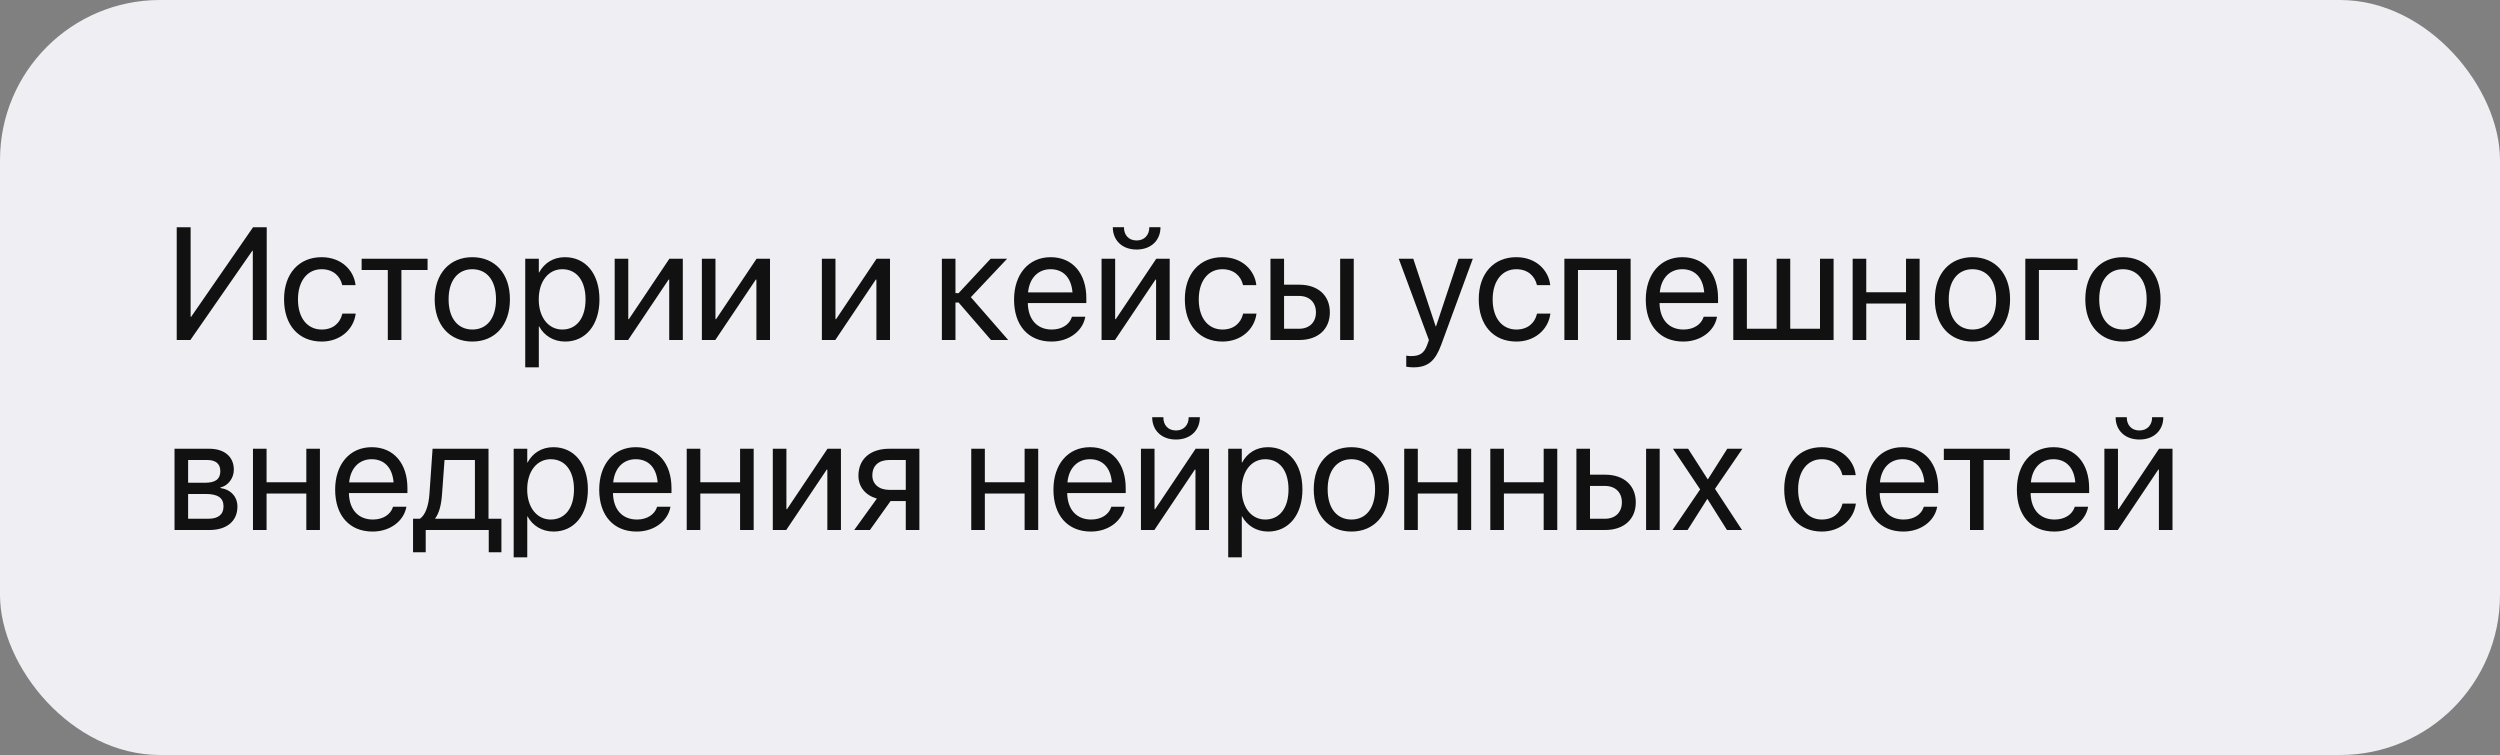
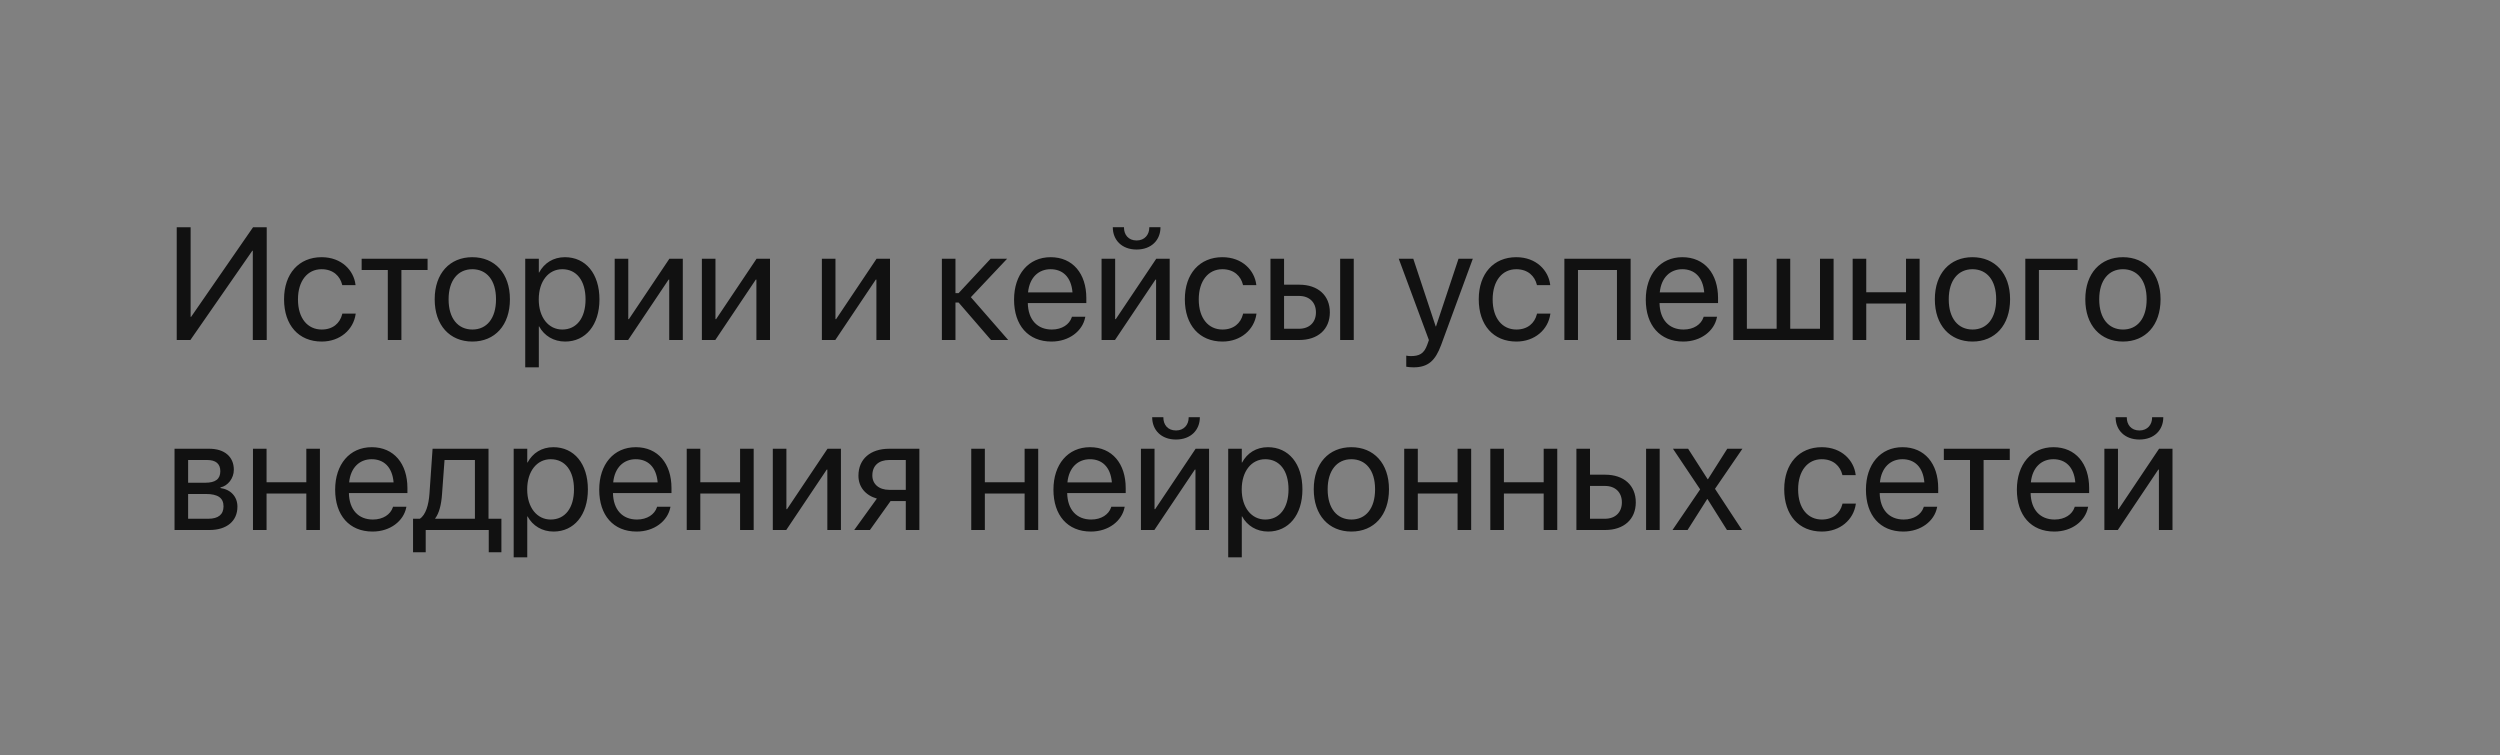
<svg xmlns="http://www.w3.org/2000/svg" width="500" height="151" viewBox="0 0 500 151" fill="none">
  <rect x="0" y="0" width="500" height="151" fill="#808080" stroke="none" />
-   <rect width="500" height="151" rx="32" fill="#EEEEF3" />
  <path d="M35.344 68H38.078L50.469 50.141H50.562V68H53.344V45.453H50.609L38.219 63.375H38.125V45.453H35.344V68ZM64.344 68.312C68.016 68.312 70.688 65.922 71.125 62.828L71.141 62.719H68.469L68.438 62.844C67.984 64.656 66.562 65.906 64.344 65.906C61.531 65.906 59.594 63.672 59.594 59.891V59.875C59.594 56.188 61.484 53.844 64.312 53.844C66.703 53.844 68.016 55.281 68.422 56.906L68.453 57.031H71.109L71.094 56.906C70.75 54.125 68.359 51.438 64.312 51.438C59.797 51.438 56.812 54.719 56.812 59.844V59.859C56.812 65.031 59.734 68.312 64.344 68.312ZM85.516 51.75H72.328V54H77.562V68H80.281V54H85.516V51.75ZM94.469 68.312C98.953 68.312 101.984 65.062 101.984 59.875V59.844C101.984 54.656 98.938 51.438 94.453 51.438C89.969 51.438 86.938 54.672 86.938 59.844V59.875C86.938 65.047 89.953 68.312 94.469 68.312ZM94.484 65.906C91.609 65.906 89.719 63.703 89.719 59.875V59.844C89.719 56.047 91.625 53.844 94.453 53.844C97.328 53.844 99.203 56.031 99.203 59.844V59.875C99.203 63.688 97.344 65.906 94.484 65.906ZM105.047 73.469H107.766V65.281H107.828C108.844 67.156 110.734 68.312 113.031 68.312C117.109 68.312 119.891 65.016 119.891 59.891V59.875C119.891 54.75 117.141 51.438 112.984 51.438C110.656 51.438 108.844 52.609 107.828 54.5H107.766V51.75H105.047V73.469ZM112.453 65.906C109.719 65.906 107.75 63.516 107.75 59.891V59.875C107.75 56.234 109.703 53.844 112.453 53.844C115.328 53.844 117.109 56.141 117.109 59.875V59.891C117.109 63.594 115.328 65.906 112.453 65.906ZM122.938 68H125.625L133.719 55.922H133.844V68H136.562V51.75H133.875L125.781 63.828H125.656V51.75H122.938V68ZM140.375 68H143.062L151.156 55.922H151.281V68H154V51.75H151.312L143.219 63.828H143.094V51.75H140.375V68ZM164.375 68H167.062L175.156 55.922H175.281V68H178V51.75H175.312L167.219 63.828H167.094V51.75H164.375V68ZM191.719 60.5L198.203 68H201.641L194.172 59.438L201.422 51.75H198.125L191.719 58.625H191.094V51.75H188.375V68H191.094V60.5H191.719ZM210.297 68.312C213.844 68.312 216.5 66.188 217.031 63.5L217.062 63.344H214.391L214.344 63.484C213.875 64.875 212.422 65.906 210.359 65.906C207.469 65.906 205.625 63.953 205.562 60.609H217.266V59.609C217.266 54.734 214.562 51.438 210.125 51.438C205.688 51.438 202.812 54.891 202.812 59.922V59.938C202.812 65.047 205.625 68.312 210.297 68.312ZM210.109 53.844C212.484 53.844 214.234 55.328 214.5 58.484H205.609C205.906 55.453 207.75 53.844 210.109 53.844ZM227.312 49.906C230.328 49.906 232.094 47.953 232.094 45.484V45.438H229.859V45.516C229.859 46.906 228.953 48.094 227.328 48.094C225.641 48.094 224.797 46.906 224.797 45.516V45.438H222.562V45.484C222.562 47.953 224.328 49.906 227.312 49.906ZM220.312 68H223L231.094 55.922H231.219V68H233.938V51.75H231.25L223.156 63.828H223.031V51.75H220.312V68ZM244.5 68.312C248.172 68.312 250.844 65.922 251.281 62.828L251.297 62.719H248.625L248.594 62.844C248.141 64.656 246.719 65.906 244.5 65.906C241.688 65.906 239.75 63.672 239.75 59.891V59.875C239.75 56.188 241.641 53.844 244.469 53.844C246.859 53.844 248.172 55.281 248.578 56.906L248.609 57.031H251.266L251.25 56.906C250.906 54.125 248.516 51.438 244.469 51.438C239.953 51.438 236.969 54.719 236.969 59.844V59.859C236.969 65.031 239.891 68.312 244.5 68.312ZM254.094 68H259.859C263.578 68 265.969 65.859 265.969 62.484V62.453C265.969 59.078 263.578 56.938 259.859 56.938H256.812V51.75H254.094V68ZM268.031 68H270.75V51.75H268.031V68ZM259.812 59.188C261.875 59.188 263.188 60.469 263.188 62.453V62.484C263.188 64.453 261.891 65.75 259.812 65.75H256.812V59.188H259.812ZM282.703 73.469C285.641 73.469 287.062 72.125 288.219 69.016L294.562 51.75H291.703L287.203 65.281H287.141L282.656 51.75H279.75L285.781 68.016L285.453 68.938C284.797 70.781 283.844 71.219 282.125 71.219C281.797 71.219 281.484 71.172 281.25 71.125V73.344C281.594 73.406 282.172 73.469 282.703 73.469ZM303.281 68.312C306.953 68.312 309.625 65.922 310.062 62.828L310.078 62.719H307.406L307.375 62.844C306.922 64.656 305.5 65.906 303.281 65.906C300.469 65.906 298.531 63.672 298.531 59.891V59.875C298.531 56.188 300.422 53.844 303.25 53.844C305.641 53.844 306.953 55.281 307.359 56.906L307.391 57.031H310.047L310.031 56.906C309.688 54.125 307.297 51.438 303.25 51.438C298.734 51.438 295.75 54.719 295.75 59.844V59.859C295.75 65.031 298.672 68.312 303.281 68.312ZM312.875 68H315.594V54H323.391V68H326.125V51.75H312.875V68ZM336.641 68.312C340.188 68.312 342.844 66.188 343.375 63.5L343.406 63.344H340.734L340.688 63.484C340.219 64.875 338.766 65.906 336.703 65.906C333.812 65.906 331.969 63.953 331.906 60.609H343.609V59.609C343.609 54.734 340.906 51.438 336.469 51.438C332.031 51.438 329.156 54.891 329.156 59.922V59.938C329.156 65.047 331.969 68.312 336.641 68.312ZM336.453 53.844C338.828 53.844 340.578 55.328 340.844 58.484H331.953C332.25 55.453 334.094 53.844 336.453 53.844ZM346.656 68H366.719V51.75H364V65.75H358.047V51.75H355.328V65.75H349.375V51.75H346.656V68ZM381.203 68H383.922V51.75H381.203V58.453H373.25V51.75H370.531V68H373.25V60.703H381.203V68ZM394.5 68.312C398.984 68.312 402.016 65.062 402.016 59.875V59.844C402.016 54.656 398.969 51.438 394.484 51.438C390 51.438 386.969 54.672 386.969 59.844V59.875C386.969 65.047 389.984 68.312 394.5 68.312ZM394.516 65.906C391.641 65.906 389.75 63.703 389.75 59.875V59.844C389.75 56.047 391.656 53.844 394.484 53.844C397.359 53.844 399.234 56.031 399.234 59.844V59.875C399.234 63.688 397.375 65.906 394.516 65.906ZM415.516 54V51.75H405.062V68H407.781V54H415.516ZM424.594 68.312C429.078 68.312 432.109 65.062 432.109 59.875V59.844C432.109 54.656 429.062 51.438 424.578 51.438C420.094 51.438 417.062 54.672 417.062 59.844V59.875C417.062 65.047 420.078 68.312 424.594 68.312ZM424.609 65.906C421.734 65.906 419.844 63.703 419.844 59.875V59.844C419.844 56.047 421.75 53.844 424.578 53.844C427.453 53.844 429.328 56.031 429.328 59.844V59.875C429.328 63.688 427.469 65.906 424.609 65.906ZM34.906 106H41.906C45.359 106 47.484 104.203 47.484 101.344V101.312C47.484 99.328 46.141 97.891 44.094 97.609V97.484C45.594 97.172 46.766 95.641 46.766 93.969V93.938C46.766 91.359 44.906 89.75 41.859 89.75H34.906V106ZM37.625 96.547V92H41.453C43.156 92 44.062 92.766 44.062 94.219V94.25C44.062 95.812 43.094 96.547 41.047 96.547H37.625ZM37.625 103.75V98.797H41.188C43.562 98.797 44.703 99.578 44.703 101.25V101.281C44.703 102.906 43.641 103.75 41.672 103.75H37.625ZM61.266 106H63.984V89.75H61.266V96.453H53.312V89.75H50.594V106H53.312V98.703H61.266V106ZM74.516 106.312C78.062 106.312 80.719 104.188 81.25 101.5L81.281 101.344H78.609L78.562 101.484C78.094 102.875 76.641 103.906 74.578 103.906C71.688 103.906 69.844 101.953 69.781 98.609H81.484V97.609C81.484 92.734 78.781 89.438 74.344 89.438C69.906 89.438 67.031 92.891 67.031 97.922V97.938C67.031 103.047 69.844 106.312 74.516 106.312ZM74.328 91.844C76.703 91.844 78.453 93.328 78.719 96.484H69.828C70.125 93.453 71.969 91.844 74.328 91.844ZM85.141 110.453V106H97.75V110.453H100.281V103.75H97.703V89.75H86.516L85.891 98.766C85.734 100.953 85.156 102.969 83.969 103.75H82.609V110.453H85.141ZM94.984 103.75H87.031V103.688C87.844 102.641 88.266 100.875 88.406 98.828L88.906 92H94.984V103.75ZM102.734 111.469H105.453V103.281H105.516C106.531 105.156 108.422 106.312 110.719 106.312C114.797 106.312 117.578 103.016 117.578 97.891V97.875C117.578 92.75 114.828 89.438 110.672 89.438C108.344 89.438 106.531 90.609 105.516 92.5H105.453V89.75H102.734V111.469ZM110.141 103.906C107.406 103.906 105.438 101.516 105.438 97.891V97.875C105.438 94.234 107.391 91.844 110.141 91.844C113.016 91.844 114.797 94.141 114.797 97.875V97.891C114.797 101.594 113.016 103.906 110.141 103.906ZM127.328 106.312C130.875 106.312 133.531 104.188 134.062 101.5L134.094 101.344H131.422L131.375 101.484C130.906 102.875 129.453 103.906 127.391 103.906C124.5 103.906 122.656 101.953 122.594 98.609H134.297V97.609C134.297 92.734 131.594 89.438 127.156 89.438C122.719 89.438 119.844 92.891 119.844 97.922V97.938C119.844 103.047 122.656 106.312 127.328 106.312ZM127.141 91.844C129.516 91.844 131.266 93.328 131.531 96.484H122.641C122.938 93.453 124.781 91.844 127.141 91.844ZM148.016 106H150.734V89.75H148.016V96.453H140.062V89.75H137.344V106H140.062V98.703H148.016V106ZM154.562 106H157.25L165.344 93.922H165.469V106H168.188V89.75H165.5L157.406 101.828H157.281V89.75H154.562V106ZM181.156 106H183.875V89.75H177.828C174.094 89.75 171.688 91.797 171.688 95.125V95.156C171.688 97.375 173.078 99.062 175.375 99.719L170.844 106H173.984L178.109 100.219H181.156V106ZM177.844 97.969C175.75 97.969 174.469 96.781 174.469 95.109V95.078C174.469 93.141 175.734 92 177.844 92H181.156V97.969H177.844ZM204.922 106H207.641V89.75H204.922V96.453H196.969V89.75H194.25V106H196.969V98.703H204.922V106ZM218.172 106.312C221.719 106.312 224.375 104.188 224.906 101.5L224.938 101.344H222.266L222.219 101.484C221.75 102.875 220.297 103.906 218.234 103.906C215.344 103.906 213.5 101.953 213.438 98.609H225.141V97.609C225.141 92.734 222.438 89.438 218 89.438C213.562 89.438 210.688 92.891 210.688 97.922V97.938C210.688 103.047 213.5 106.312 218.172 106.312ZM217.984 91.844C220.359 91.844 222.109 93.328 222.375 96.484H213.484C213.781 93.453 215.625 91.844 217.984 91.844ZM235.188 87.906C238.203 87.906 239.969 85.953 239.969 83.484V83.438H237.734V83.516C237.734 84.906 236.828 86.094 235.203 86.094C233.516 86.094 232.672 84.906 232.672 83.516V83.438H230.438V83.484C230.438 85.953 232.203 87.906 235.188 87.906ZM228.188 106H230.875L238.969 93.922H239.094V106H241.812V89.75H239.125L231.031 101.828H230.906V89.75H228.188V106ZM245.641 111.469H248.359V103.281H248.422C249.438 105.156 251.328 106.312 253.625 106.312C257.703 106.312 260.484 103.016 260.484 97.891V97.875C260.484 92.75 257.734 89.438 253.578 89.438C251.25 89.438 249.438 90.609 248.422 92.5H248.359V89.75H245.641V111.469ZM253.047 103.906C250.312 103.906 248.344 101.516 248.344 97.891V97.875C248.344 94.234 250.297 91.844 253.047 91.844C255.922 91.844 257.703 94.141 257.703 97.875V97.891C257.703 101.594 255.922 103.906 253.047 103.906ZM270.281 106.312C274.766 106.312 277.797 103.062 277.797 97.875V97.844C277.797 92.656 274.75 89.438 270.266 89.438C265.781 89.438 262.75 92.672 262.75 97.844V97.875C262.75 103.047 265.766 106.312 270.281 106.312ZM270.297 103.906C267.422 103.906 265.531 101.703 265.531 97.875V97.844C265.531 94.047 267.438 91.844 270.266 91.844C273.141 91.844 275.016 94.031 275.016 97.844V97.875C275.016 101.688 273.156 103.906 270.297 103.906ZM291.516 106H294.234V89.75H291.516V96.453H283.562V89.75H280.844V106H283.562V98.703H291.516V106ZM308.734 106H311.453V89.75H308.734V96.453H300.781V89.75H298.062V106H300.781V98.703H308.734V106ZM315.281 106H321.047C324.766 106 327.156 103.859 327.156 100.484V100.453C327.156 97.078 324.766 94.938 321.047 94.938H318V89.75H315.281V106ZM329.219 106H331.938V89.75H329.219V106ZM321 97.188C323.062 97.188 324.375 98.469 324.375 100.453V100.484C324.375 102.453 323.078 103.75 321 103.75H318V97.188H321ZM334.5 106H337.516L341.438 99.812H341.5L345.391 106H348.406L343 97.766L348.484 89.75H345.453L341.594 95.844H341.531L337.625 89.75H334.594L340.031 97.875L334.5 106ZM364.375 106.312C368.047 106.312 370.719 103.922 371.156 100.828L371.172 100.719H368.5L368.469 100.844C368.016 102.656 366.594 103.906 364.375 103.906C361.562 103.906 359.625 101.672 359.625 97.891V97.875C359.625 94.188 361.516 91.844 364.344 91.844C366.734 91.844 368.047 93.281 368.453 94.906L368.484 95.031H371.141L371.125 94.906C370.781 92.125 368.391 89.438 364.344 89.438C359.828 89.438 356.844 92.719 356.844 97.844V97.859C356.844 103.031 359.766 106.312 364.375 106.312ZM380.672 106.312C384.219 106.312 386.875 104.188 387.406 101.5L387.438 101.344H384.766L384.719 101.484C384.25 102.875 382.797 103.906 380.734 103.906C377.844 103.906 376 101.953 375.938 98.609H387.641V97.609C387.641 92.734 384.938 89.438 380.5 89.438C376.062 89.438 373.188 92.891 373.188 97.922V97.938C373.188 103.047 376 106.312 380.672 106.312ZM380.484 91.844C382.859 91.844 384.609 93.328 384.875 96.484H375.984C376.281 93.453 378.125 91.844 380.484 91.844ZM401.953 89.75H388.766V92H394V106H396.719V92H401.953V89.75ZM410.859 106.312C414.406 106.312 417.062 104.188 417.594 101.5L417.625 101.344H414.953L414.906 101.484C414.438 102.875 412.984 103.906 410.922 103.906C408.031 103.906 406.188 101.953 406.125 98.609H417.828V97.609C417.828 92.734 415.125 89.438 410.688 89.438C406.25 89.438 403.375 92.891 403.375 97.922V97.938C403.375 103.047 406.188 106.312 410.859 106.312ZM410.672 91.844C413.047 91.844 414.797 93.328 415.062 96.484H406.172C406.469 93.453 408.312 91.844 410.672 91.844ZM427.875 87.906C430.891 87.906 432.656 85.953 432.656 83.484V83.438H430.422V83.516C430.422 84.906 429.516 86.094 427.891 86.094C426.203 86.094 425.359 84.906 425.359 83.516V83.438H423.125V83.484C423.125 85.953 424.891 87.906 427.875 87.906ZM420.875 106H423.562L431.656 93.922H431.781V106H434.5V89.75H431.812L423.719 101.828H423.594V89.75H420.875V106Z" fill="#111111" />
</svg>